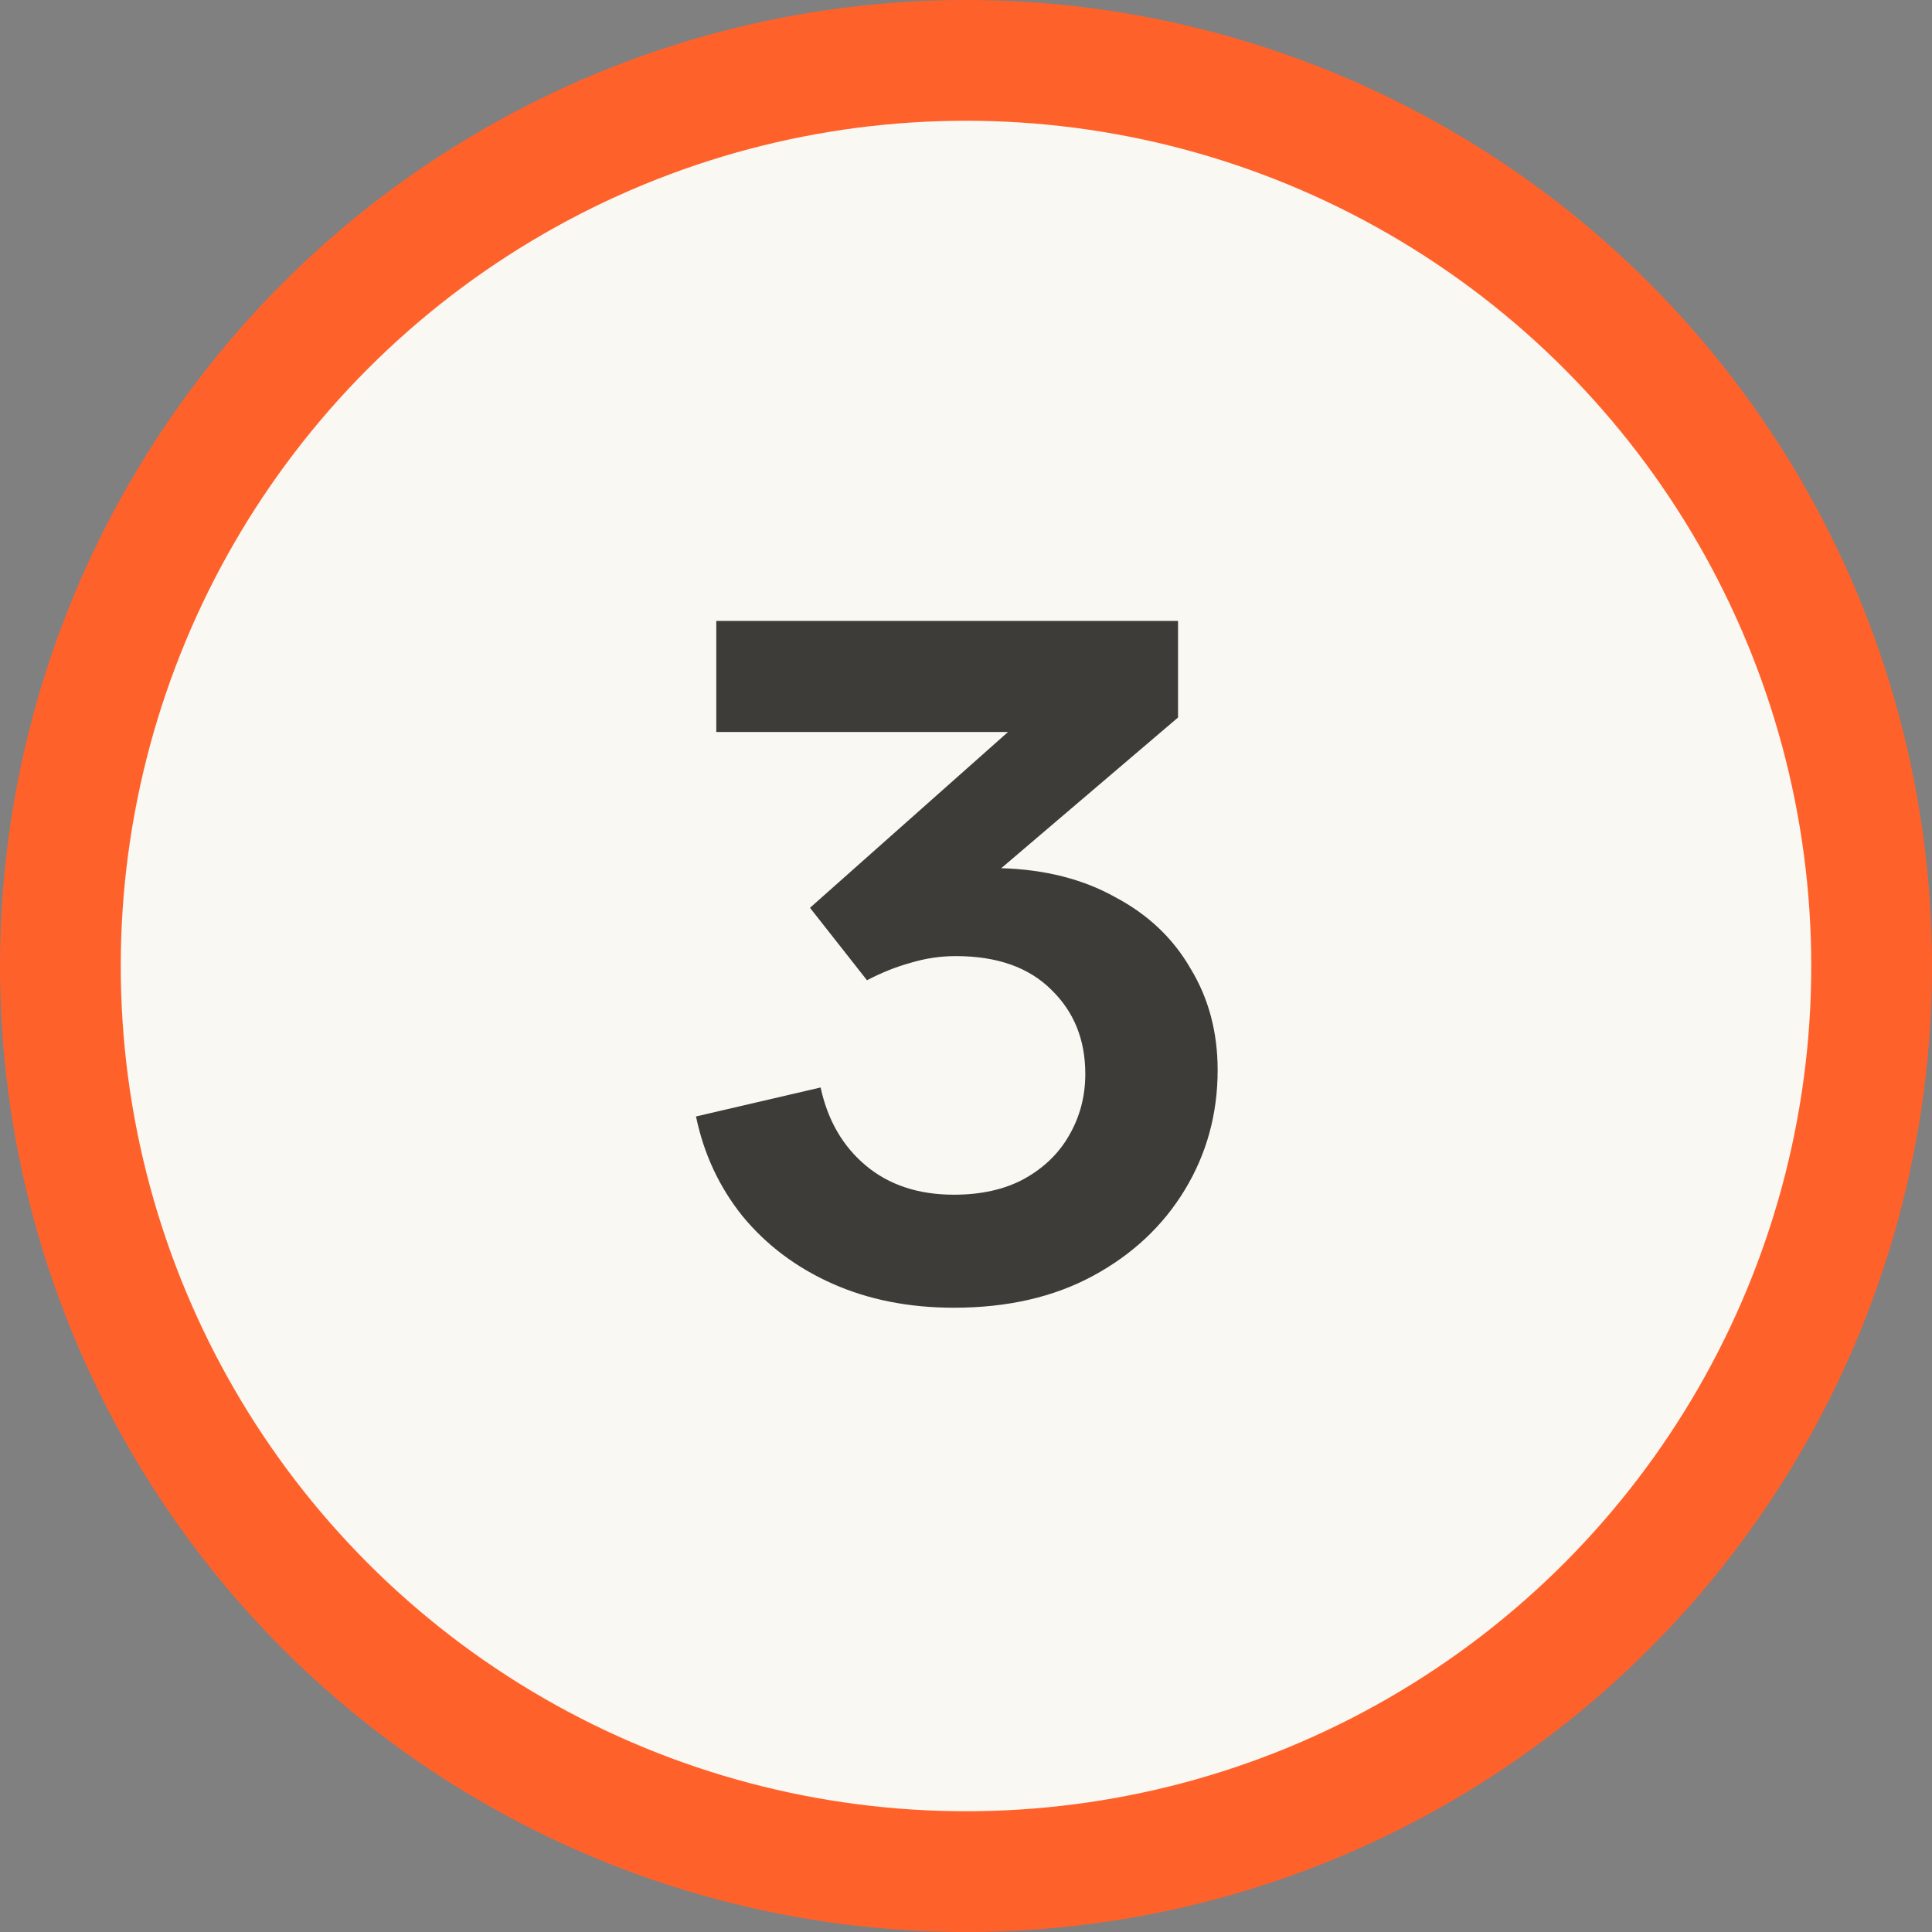
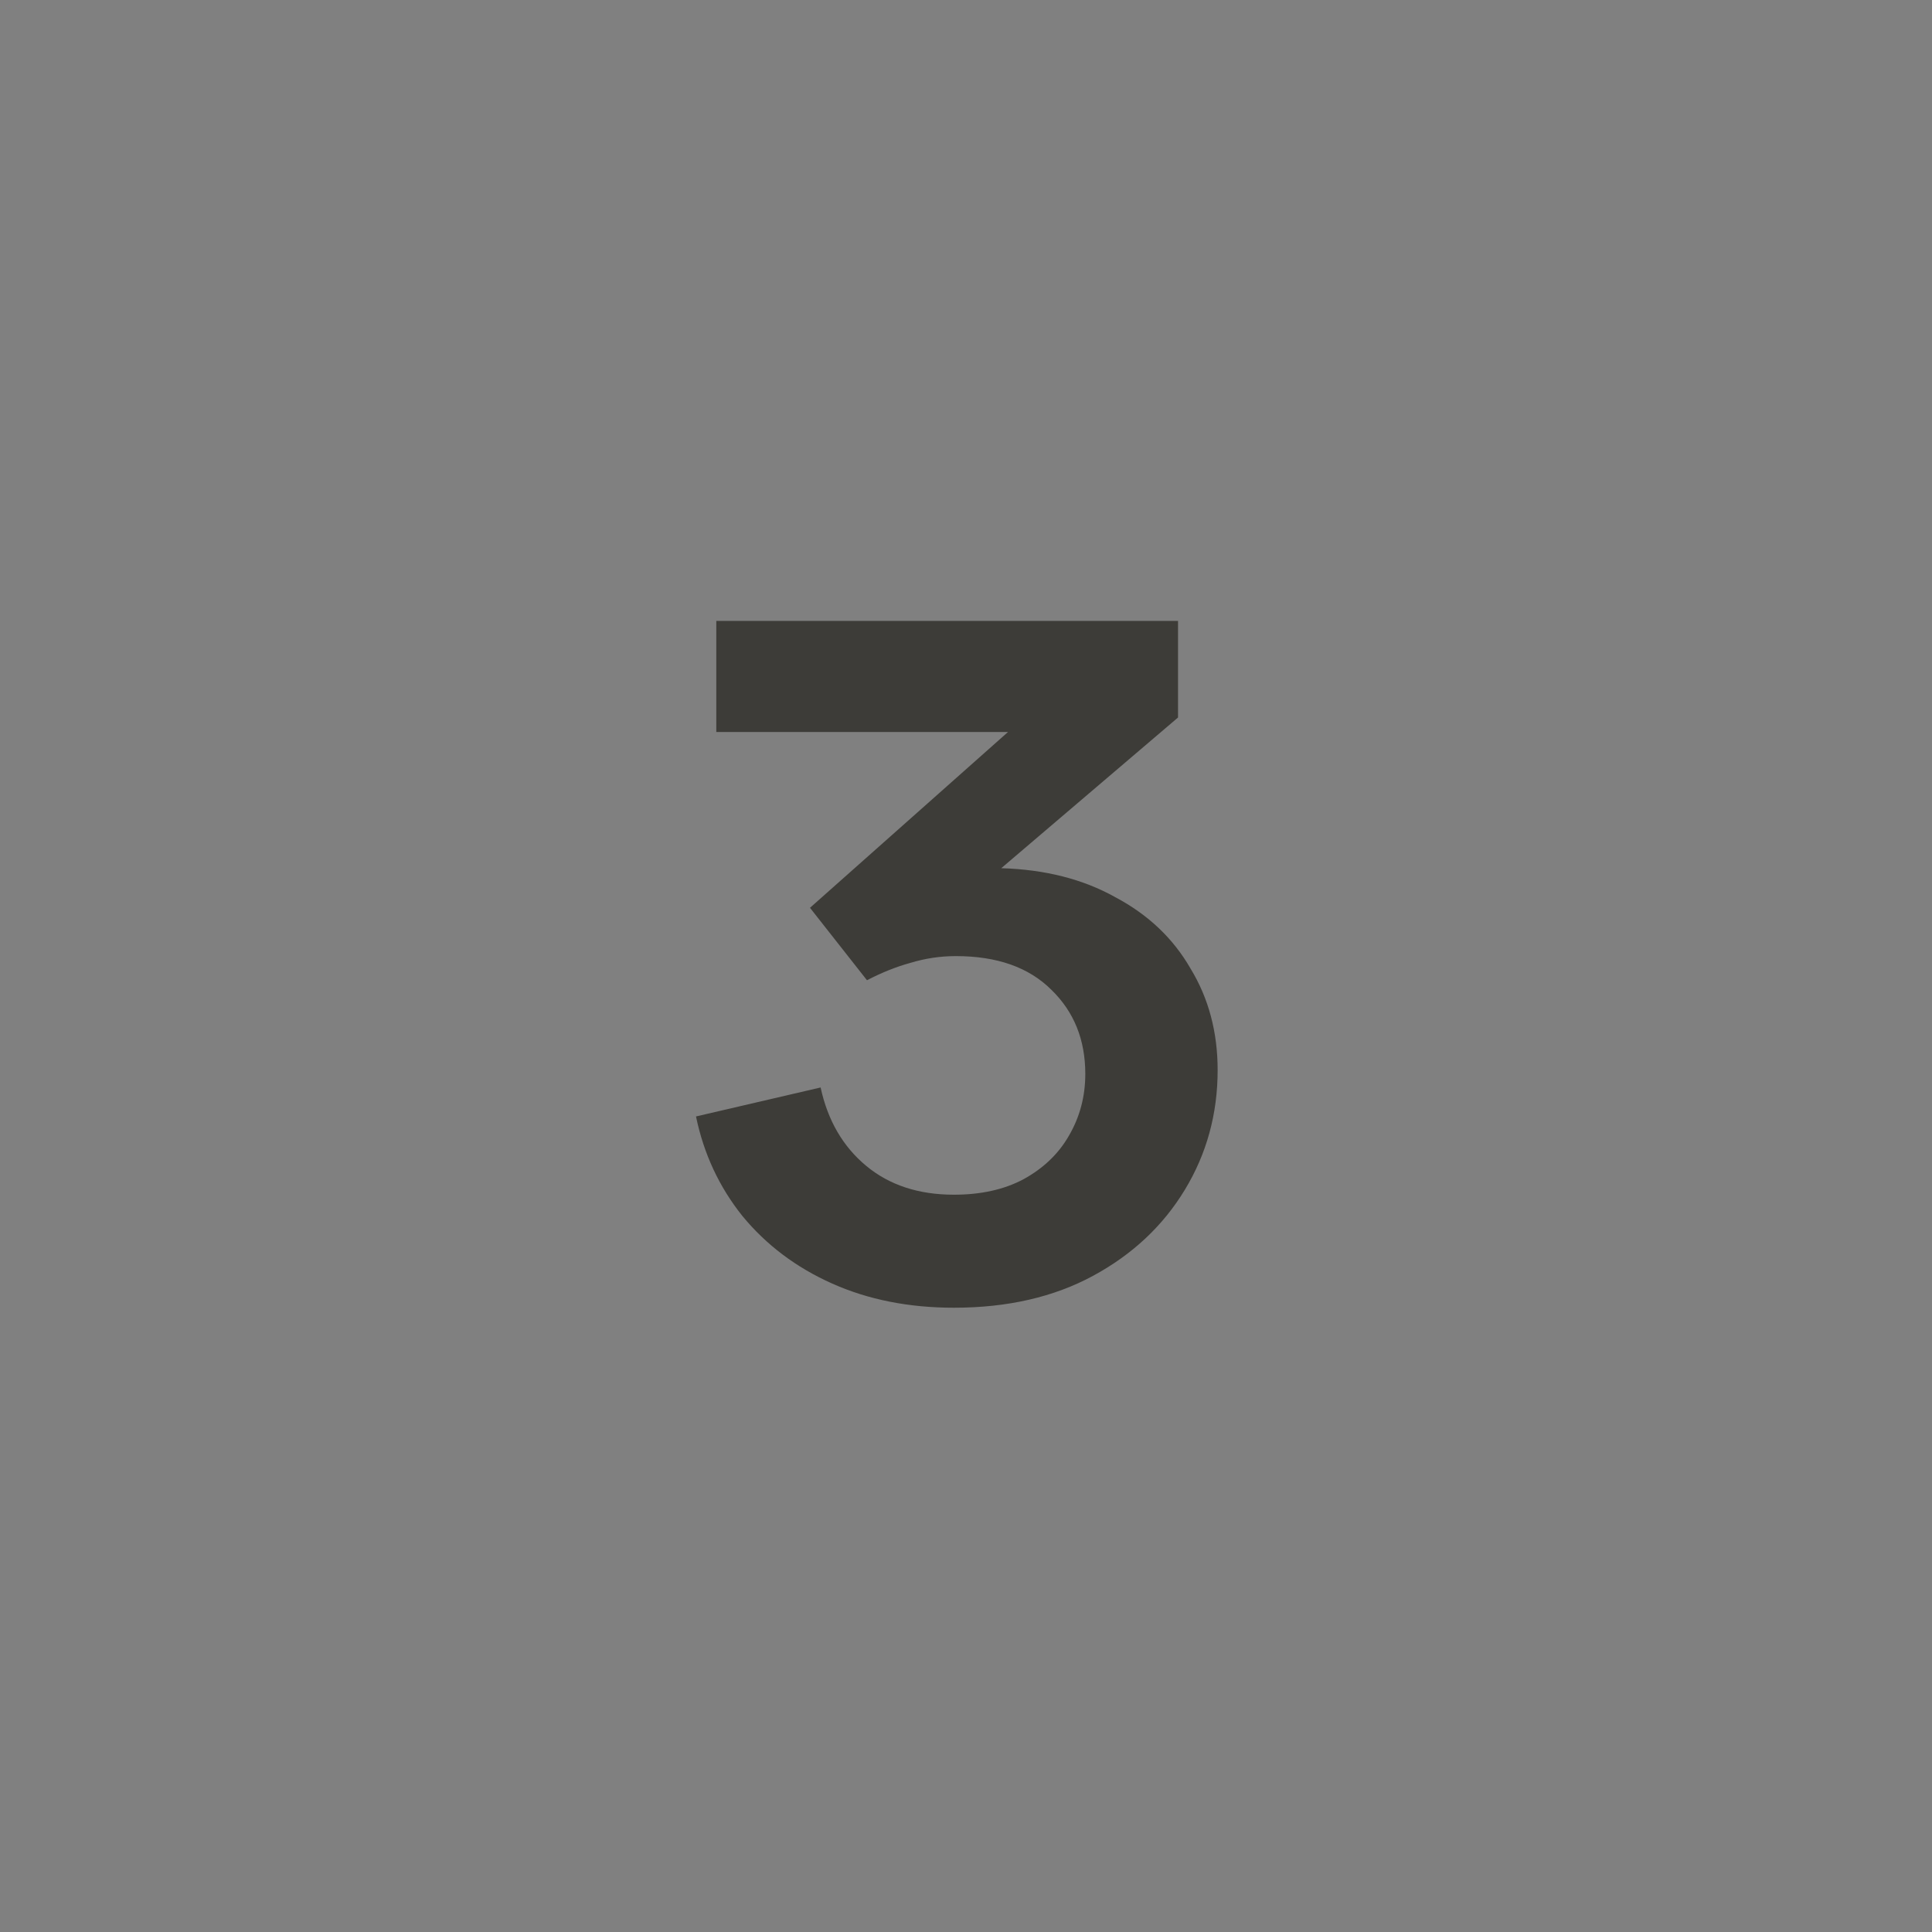
<svg xmlns="http://www.w3.org/2000/svg" width="64" height="64" viewBox="0 0 64 64" fill="none">
  <rect x="0" y="0" width="64" height="64" fill="#808080" stroke="none" />
-   <circle cx="32" cy="32" r="30" fill="#FAF8F2" stroke="#FF612B" stroke-width="4" />
  <path d="M31.6 43.32C30.107 43.32 28.762 43.053 27.568 42.52C26.373 41.987 25.381 41.24 24.592 40.28C23.824 39.32 23.312 38.221 23.056 36.984L27.184 36.024C27.419 37.112 27.92 37.976 28.688 38.616C29.456 39.256 30.427 39.576 31.6 39.576C32.496 39.576 33.264 39.405 33.904 39.064C34.565 38.701 35.066 38.221 35.408 37.624C35.77 37.005 35.952 36.323 35.952 35.576C35.952 34.445 35.578 33.517 34.832 32.792C34.085 32.045 33.029 31.672 31.664 31.672C31.152 31.672 30.651 31.747 30.16 31.896C29.691 32.024 29.21 32.216 28.72 32.472L26.832 30.072L33.392 24.248H23.728V20.568H39.024V23.768L33.168 28.76C34.618 28.803 35.877 29.123 36.944 29.72C38.032 30.296 38.864 31.085 39.44 32.088C40.037 33.069 40.336 34.189 40.336 35.448C40.336 36.899 39.973 38.221 39.248 39.416C38.523 40.611 37.509 41.56 36.208 42.264C34.907 42.968 33.37 43.32 31.6 43.32Z" fill="#3D3C38" />
</svg>